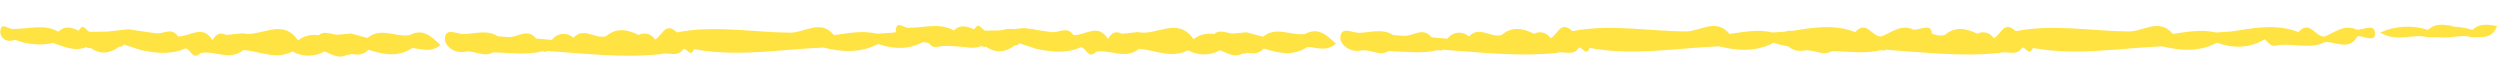
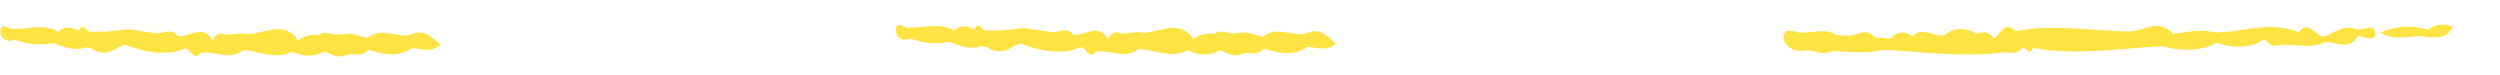
<svg xmlns="http://www.w3.org/2000/svg" width="564" height="17" viewBox="0 0 564 17" fill="none">
-   <path d="M100.36 8.843C100.34 10.248 102.383 12.175 104.98 11.673C107.031 11.277 109.119 13.041 111.251 11.808C114.992 11.873 118.746 12.492 122.463 11.547C122.604 11.647 122.775 11.696 122.947 11.685C123.119 11.674 123.283 11.604 123.41 11.487C131.985 12.075 140.547 13.129 149.165 12.204C150.789 11.646 152.879 13.099 154.157 11.046C154.976 10.768 155.756 13.127 156.601 11.082C166.348 12.907 176.051 11.136 185.771 10.722C189.97 11.75 194.119 12.016 198.114 9.918C201.802 11.209 205.398 11.225 208.845 9.149C209.676 9.653 210.116 10.854 211.389 10.57C215.054 9.794 218.904 11.566 222.496 9.77C224.997 9.6 227.939 11.867 229.848 8.437C231.244 8.314 233.777 9.936 233.78 7.894C233.783 5.391 231.168 7.071 229.681 6.965C226.863 5.633 224.74 7.606 222.389 8.498C220.342 8.698 219.006 4.624 216.51 7.519C211.513 5.548 206.484 6.599 201.458 7.362C200.27 7.443 199.082 7.525 197.894 7.606C194.621 6.821 191.396 7.461 188.164 7.93C185.102 4.226 181.528 7.396 178.258 7.37C169.745 7.302 161.221 5.625 152.708 7.31C150.055 4.71 149.363 8.187 147.778 8.899C147.403 8.292 146.811 7.849 146.121 7.66C145.432 7.472 144.697 7.552 144.064 7.884C141.579 6.666 139.119 6.144 136.752 8.151C134.324 8.946 131.7 5.959 129.364 8.517C129.026 8.201 128.625 7.961 128.187 7.813C127.748 7.666 127.284 7.613 126.824 7.66C126.364 7.707 125.919 7.852 125.52 8.084C125.12 8.317 124.775 8.633 124.508 9.01C123.323 8.904 122.137 8.798 120.952 8.692C119.003 6.222 116.795 8.478 114.718 8.349C113.911 8.295 113.105 8.24 112.298 8.186C109.828 6.612 107.153 7.631 104.585 7.683C103.083 7.713 100.399 6.029 100.36 8.843ZM152.696 9.826C152.973 9.537 153.281 9.277 153.612 9.052C153.281 9.277 152.973 9.537 152.696 9.826Z" fill="#FFE342" />
  <path d="M0.083 6.9C-0.108 8.371 1.322 9.78 3.385 8.968C6.133 10.05 9.136 10.307 12.028 9.707C14.428 10.522 16.785 11.682 19.419 10.64C19.567 10.741 19.734 10.808 19.91 10.837C20.087 10.866 20.267 10.856 20.439 10.807C22.699 12.398 24.864 12.065 26.969 10.487C27.156 10.537 27.354 10.519 27.529 10.436C27.703 10.352 27.843 10.209 27.921 10.033C29.18 10.444 30.44 10.856 31.699 11.268C35.083 11.999 38.457 12.408 41.771 10.944C43.039 10.894 43.431 13.806 45.228 11.967C48.428 11.305 51.857 13.85 54.922 11.278C58.605 11.57 62.236 13.547 65.986 11.611C67.09 12.227 68.332 12.55 69.595 12.55C70.859 12.55 72.101 12.227 73.205 11.612C74.844 12.211 76.399 13.388 78.278 12.355C78.631 12.405 78.991 12.339 79.303 12.166C80.71 12.438 82.047 12.436 83.08 11.219C86.426 12.286 89.759 13.009 92.982 10.841C94.991 10.96 97.126 12.012 99.365 10.148C97.141 8.033 95.31 6.366 92.415 7.928C89.264 8.43 85.922 6.064 82.905 8.564C81.667 8.23 80.43 7.897 79.193 7.563C78.383 7.632 77.573 7.702 76.763 7.771C75.146 8.159 73.457 6.634 71.875 7.956C71.064 7.808 70.232 7.836 69.433 8.038C68.635 8.24 67.889 8.611 67.246 9.127C63.678 3.86 58.819 8.485 54.691 7.509C53.482 7.634 52.272 7.76 51.062 7.886C49.566 7.101 48.643 7.813 47.932 9.082C45.726 5.357 42.764 8.323 40.151 8.202C38.743 6.035 36.797 7.762 35.124 7.508C33.07 7.204 31.017 6.901 28.964 6.597C27.38 6.771 25.796 6.945 24.212 7.119C22.939 7.14 21.666 7.16 20.392 7.181C19.501 7.284 18.893 4.881 17.788 6.887C16.209 6.248 14.634 5.671 13.177 7.151C9.961 5.341 6.554 6.539 3.225 6.517C2.156 6.917 0.365 4.73 0.083 6.9Z" fill="#FFE342" />
-   <path d="M302.383 8.568C302.364 9.974 304.407 11.9 307.004 11.398C309.055 11.002 311.143 12.766 313.275 11.533C317.016 11.599 320.77 12.218 324.487 11.273C324.628 11.373 324.799 11.421 324.971 11.41C325.143 11.399 325.306 11.329 325.433 11.212C334.008 11.801 342.571 12.854 351.188 11.929C352.812 11.371 354.903 12.824 356.181 10.771C356.999 10.493 357.78 12.853 358.624 10.807C368.372 12.633 378.075 10.861 387.795 10.447C391.993 11.476 396.143 11.741 400.138 9.644C403.826 10.934 407.422 10.95 410.869 8.874C411.699 9.379 412.14 10.58 413.413 10.296C417.077 9.519 420.927 11.292 424.52 9.496C427.02 9.326 429.962 11.593 431.872 8.163C433.267 8.04 435.801 9.662 435.803 7.62C435.806 5.117 433.192 6.797 431.704 6.69C428.887 5.359 426.764 7.332 424.413 8.224C422.366 8.424 421.03 4.35 418.534 7.245C413.537 5.273 408.508 6.324 403.482 7.087C402.294 7.169 401.106 7.25 399.918 7.332C396.645 6.547 393.419 7.187 390.188 7.655C387.126 3.952 383.552 7.121 380.282 7.096C371.768 7.028 363.245 5.35 354.732 7.035C352.079 4.435 351.386 7.913 349.802 8.625C349.426 8.017 348.834 7.574 348.145 7.386C347.455 7.197 346.72 7.277 346.088 7.61C343.602 6.391 341.143 5.87 338.775 7.877C336.348 8.671 333.723 5.685 331.388 8.242C331.05 7.926 330.648 7.687 330.21 7.539C329.772 7.391 329.307 7.339 328.847 7.386C328.388 7.432 327.943 7.577 327.543 7.81C327.144 8.043 326.799 8.359 326.532 8.736C325.346 8.63 324.161 8.524 322.975 8.418C321.027 5.947 318.819 8.203 316.742 8.075C315.935 8.02 315.128 7.966 314.322 7.911C311.852 6.338 309.176 7.357 306.609 7.409C305.106 7.439 302.423 5.755 302.383 8.568ZM354.719 9.552C354.997 9.262 355.304 9.003 355.636 8.778C355.304 9.003 354.997 9.262 354.719 9.552Z" fill="#FFE342" />
  <path d="M402.383 8.568C402.364 9.974 404.407 11.9 407.004 11.398C409.055 11.002 411.143 12.766 413.275 11.533C417.016 11.599 420.77 12.218 424.487 11.273C424.628 11.373 424.799 11.421 424.971 11.41C425.143 11.399 425.306 11.329 425.433 11.212C434.008 11.801 442.571 12.854 451.188 11.929C452.812 11.371 454.903 12.824 456.181 10.771C456.999 10.493 457.78 12.853 458.624 10.807C468.372 12.633 478.075 10.861 487.795 10.447C491.993 11.476 496.143 11.741 500.138 9.644C503.826 10.934 507.422 10.95 510.869 8.874C511.699 9.379 512.14 10.58 513.413 10.296C517.077 9.519 520.927 11.292 524.52 9.496C527.02 9.326 529.962 11.593 531.872 8.163C533.267 8.04 535.801 9.662 535.803 7.62C535.806 5.117 533.192 6.797 531.704 6.69C528.887 5.359 526.764 7.332 524.413 8.224C522.366 8.424 521.03 4.35 518.534 7.245C513.537 5.273 508.508 6.324 503.482 7.087C502.294 7.169 501.106 7.25 499.918 7.332C496.645 6.547 493.419 7.187 490.188 7.655C487.126 3.952 483.552 7.121 480.282 7.096C471.768 7.028 463.245 5.35 454.732 7.035C452.079 4.435 451.386 7.913 449.802 8.625C449.426 8.017 448.834 7.574 448.145 7.386C447.455 7.197 446.72 7.277 446.088 7.61C443.602 6.391 441.143 5.87 438.775 7.877C436.348 8.671 433.723 5.685 431.388 8.242C431.05 7.926 430.648 7.687 430.21 7.539C429.772 7.391 429.307 7.339 428.847 7.386C428.388 7.432 427.943 7.577 427.543 7.81C427.144 8.043 426.799 8.359 426.532 8.736C425.346 8.63 424.161 8.524 422.975 8.418C421.027 5.947 418.819 8.203 416.742 8.075C415.935 8.02 415.128 7.966 414.322 7.911C411.852 6.338 409.176 7.357 406.609 7.409C405.106 7.439 402.423 5.755 402.383 8.568ZM454.719 9.552C454.997 9.262 455.304 9.003 455.636 8.778C455.304 9.003 454.997 9.262 454.719 9.552Z" fill="#FFE342" />
  <path d="M536.958 7.344C541.054 9.718 544.554 7.419 547.735 8.415C549.821 8.314 552.184 8.894 553.343 5.861C551.308 5.534 549.441 5.173 547.778 6.752C544.224 5.592 540.364 5.803 536.958 7.344Z" fill="#FFE342" />
-   <path d="M546.958 7.344C551.054 9.718 554.554 7.419 557.735 8.415C559.821 8.314 562.184 8.894 563.343 5.861C561.308 5.534 559.441 5.173 557.778 6.752C554.224 5.592 550.364 5.803 546.958 7.344Z" fill="#FFE342" />
  <path d="M202.107 6.626C201.916 8.096 203.346 9.506 205.409 8.693C208.156 9.776 211.16 10.033 214.051 9.432C216.452 10.247 218.808 11.408 221.443 10.366C221.59 10.467 221.758 10.534 221.934 10.563C222.11 10.591 222.291 10.581 222.463 10.533C224.722 12.123 226.888 11.791 228.993 10.213C229.179 10.263 229.378 10.245 229.553 10.161C229.727 10.078 229.866 9.935 229.945 9.758C231.204 10.17 232.463 10.582 233.722 10.993C237.107 11.724 240.481 12.134 243.795 10.67C245.063 10.619 245.454 13.531 247.251 11.693C250.452 11.03 253.881 13.576 256.946 11.003C260.628 11.295 264.26 13.273 268.01 11.337C269.113 11.952 270.356 12.275 271.619 12.275C272.882 12.275 274.125 11.953 275.228 11.338C276.868 11.936 278.423 13.114 280.301 12.08C280.655 12.131 281.015 12.064 281.327 11.891C282.733 12.164 284.071 12.161 285.103 10.944C288.45 12.012 291.783 12.735 295.006 10.567C297.015 10.685 299.149 11.738 301.388 9.873C299.164 7.758 297.334 6.091 294.438 7.654C291.288 8.156 287.945 5.79 284.928 8.289C283.691 7.956 282.454 7.622 281.217 7.288C280.407 7.358 279.597 7.427 278.787 7.497C277.17 7.884 275.48 6.36 273.898 7.682C273.088 7.534 272.256 7.562 271.457 7.764C270.659 7.966 269.913 8.337 269.27 8.852C265.702 3.586 260.843 8.21 256.715 7.234C255.505 7.36 254.296 7.486 253.086 7.612C251.59 6.826 250.666 7.539 249.955 8.808C247.75 5.082 244.788 8.048 242.174 7.928C240.766 5.761 238.82 7.487 237.148 7.233C235.094 6.93 233.041 6.626 230.987 6.323C229.404 6.497 227.82 6.671 226.236 6.844C224.963 6.865 223.689 6.886 222.416 6.906C221.525 7.009 220.917 4.607 219.811 6.612C218.233 5.974 216.658 5.397 215.2 6.877C211.985 5.066 208.578 6.264 205.248 6.243C204.18 6.643 202.388 4.456 202.107 6.626Z" fill="#FFE342" />
</svg>